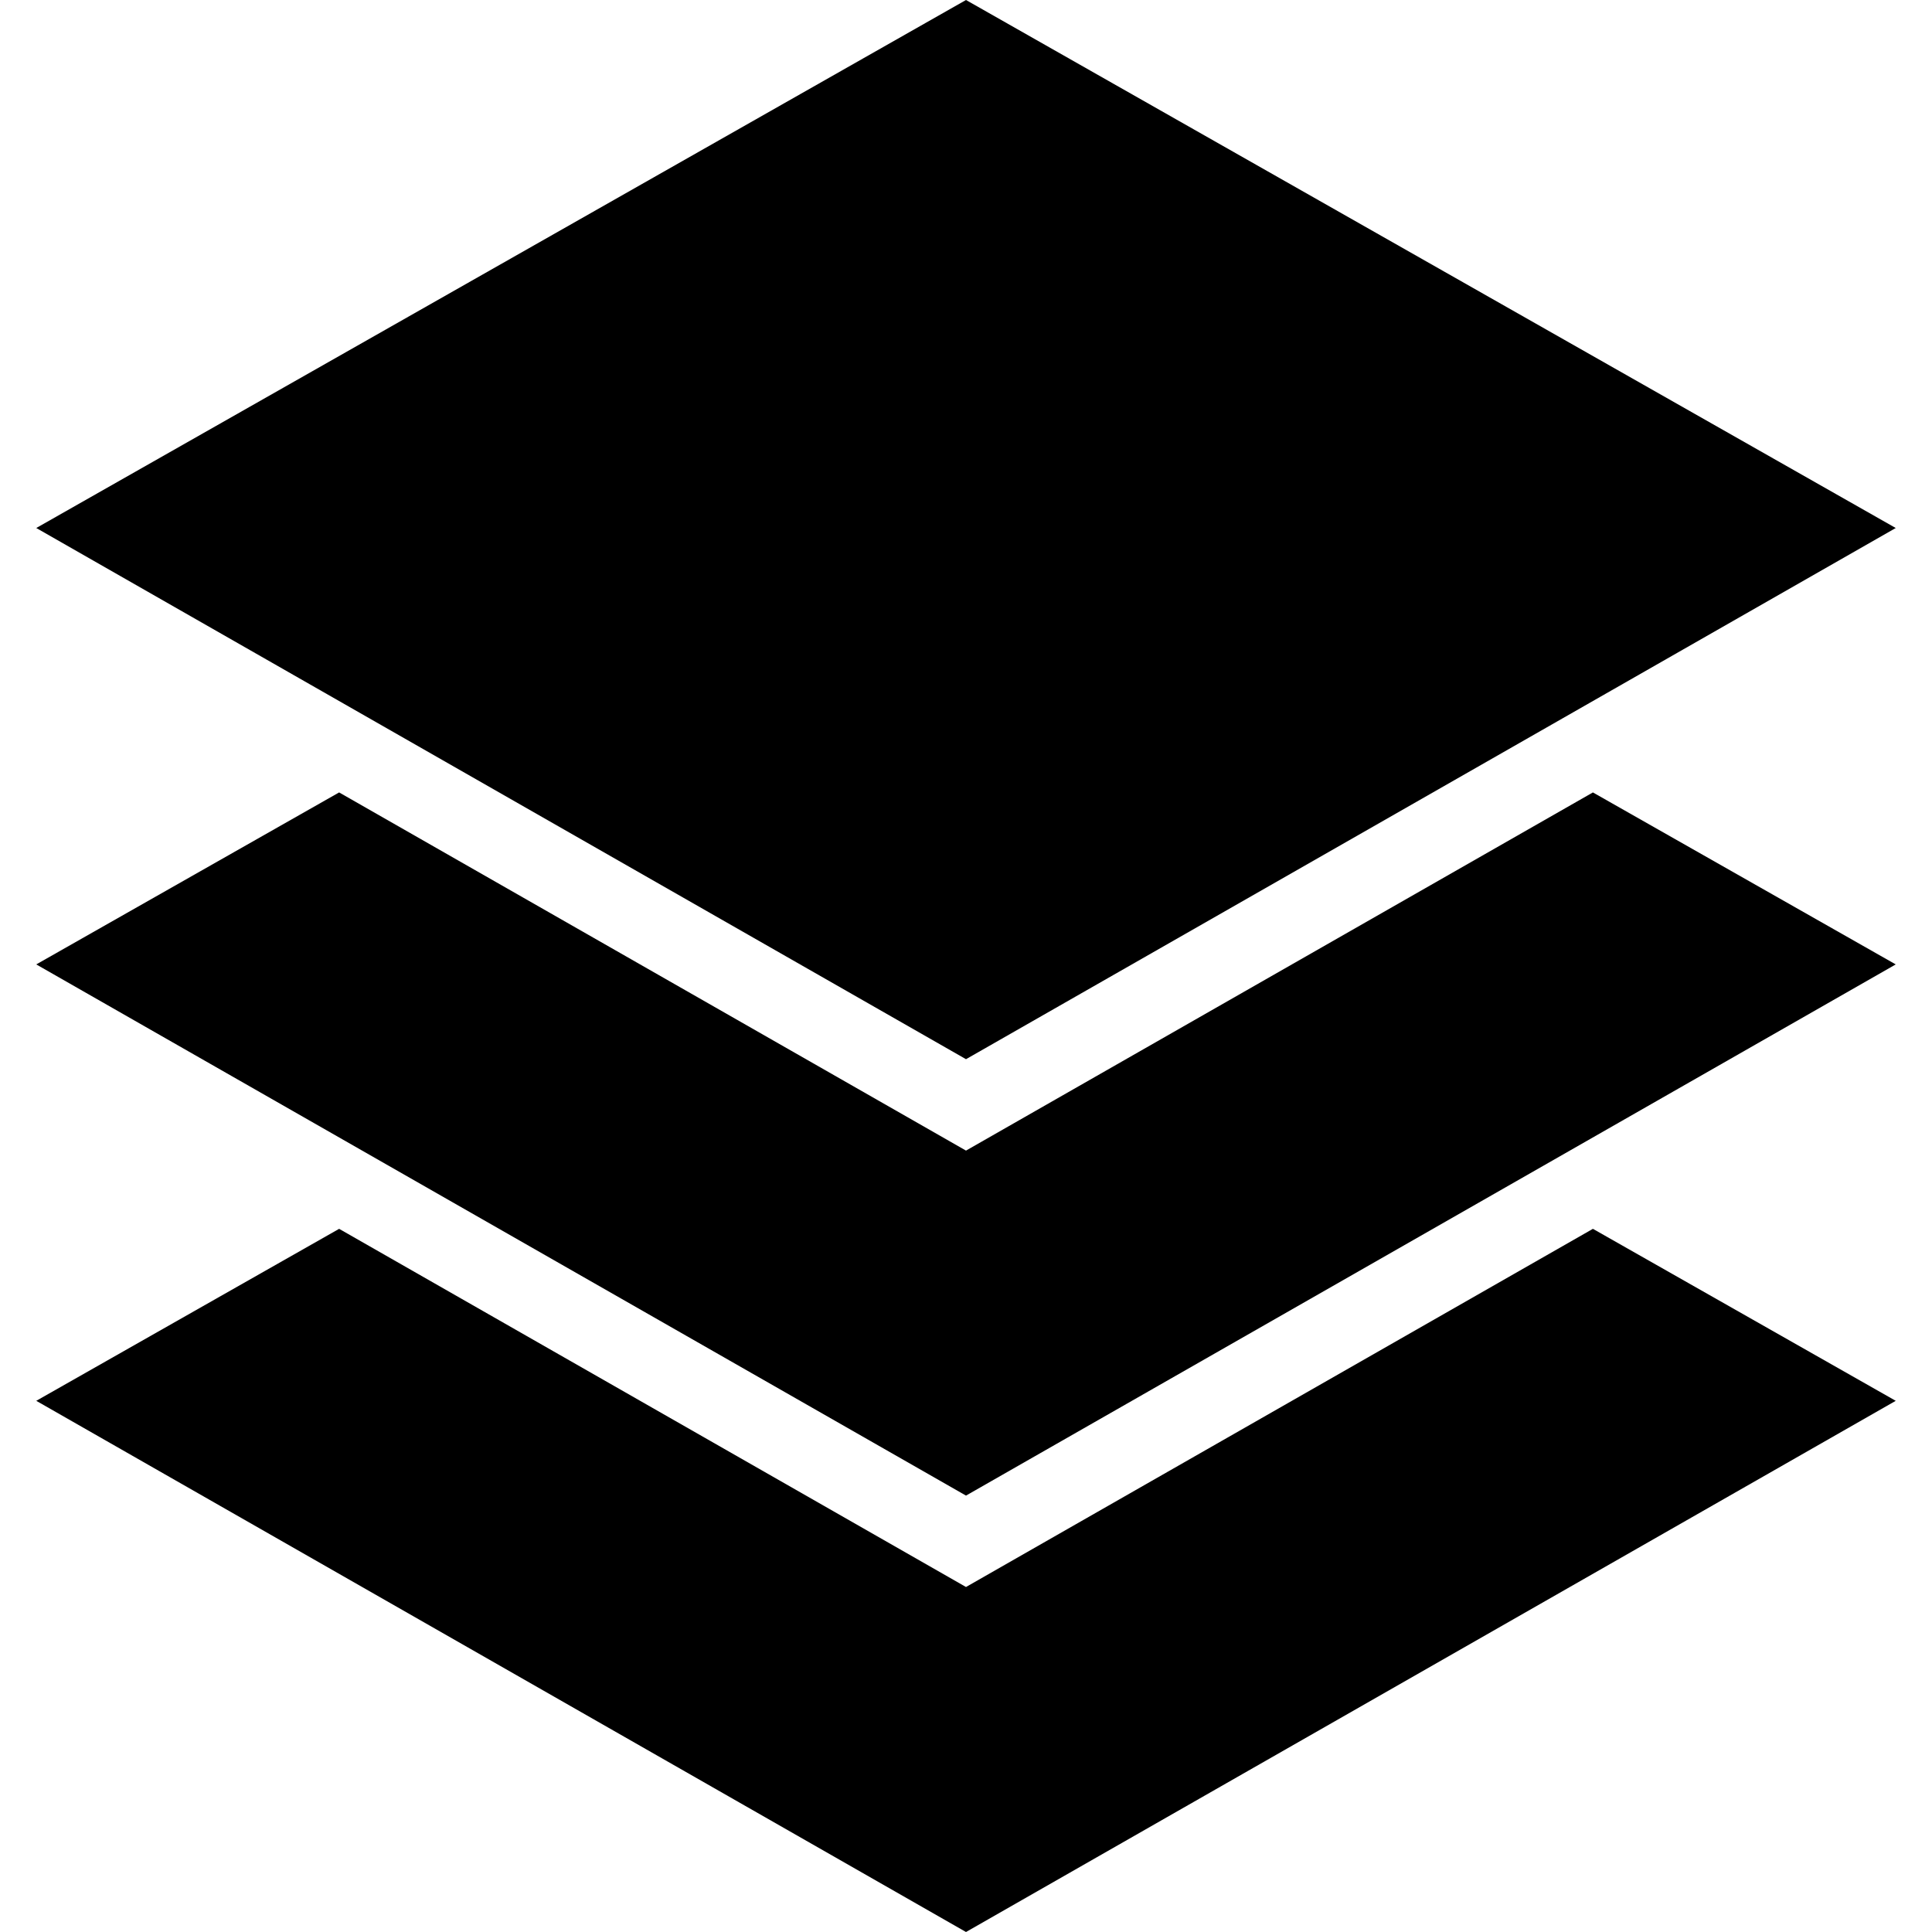
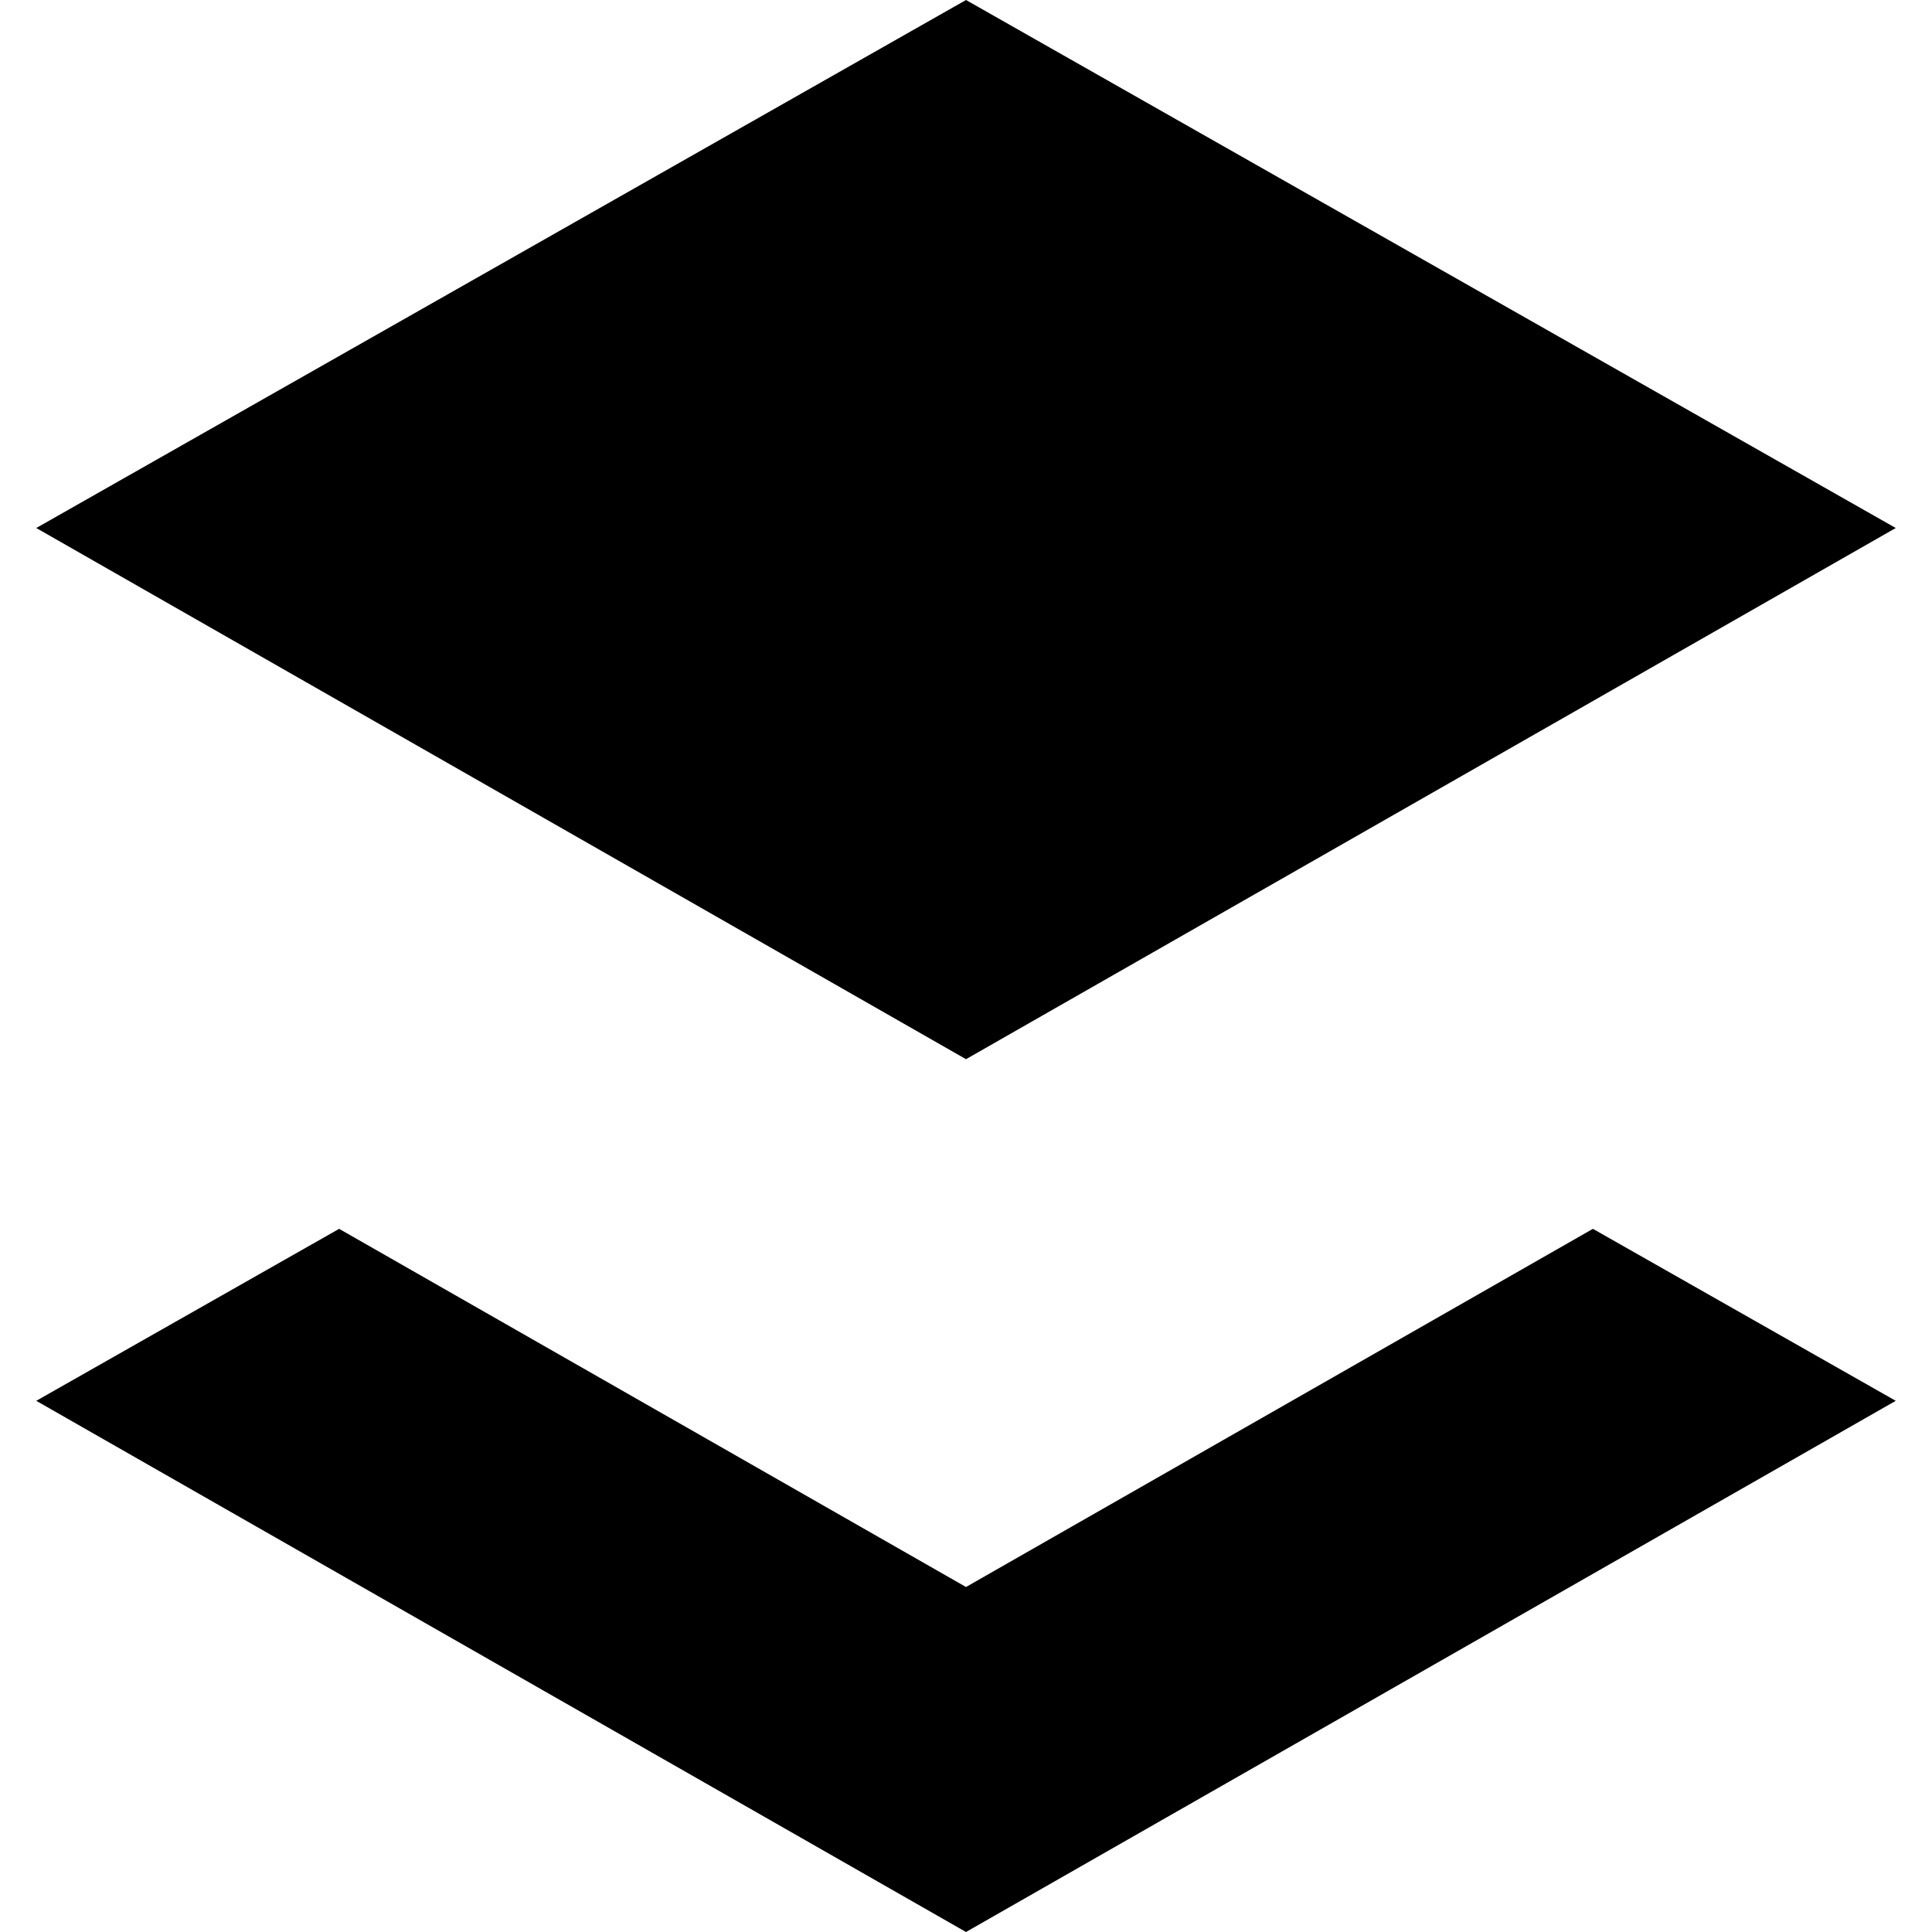
<svg xmlns="http://www.w3.org/2000/svg" version="1.1" id="Capa_1" x="0px" y="0px" viewBox="0 0 48.698 48.698" style="enable-background:new 0 0 48.698 48.698;" xml:space="preserve">
  <g>
    <polygon points="47.784,13.309 24.349,0 0.914,13.309 24.349,26.698  " />
-     <polygon points="24.349,29.002 8.548,19.974 0.914,24.309 24.349,37.698 47.784,24.309 40.151,19.974  " />
    <polygon points="24.349,40.002 8.548,30.974 0.914,35.309 24.349,48.698 47.784,35.309 40.151,30.974  " />
  </g>
  <g>
</g>
  <g>
</g>
  <g>
</g>
  <g>
</g>
  <g>
</g>
  <g>
</g>
  <g>
</g>
  <g>
</g>
  <g>
</g>
  <g>
</g>
  <g>
</g>
  <g>
</g>
  <g>
</g>
  <g>
</g>
  <g>
</g>
</svg>